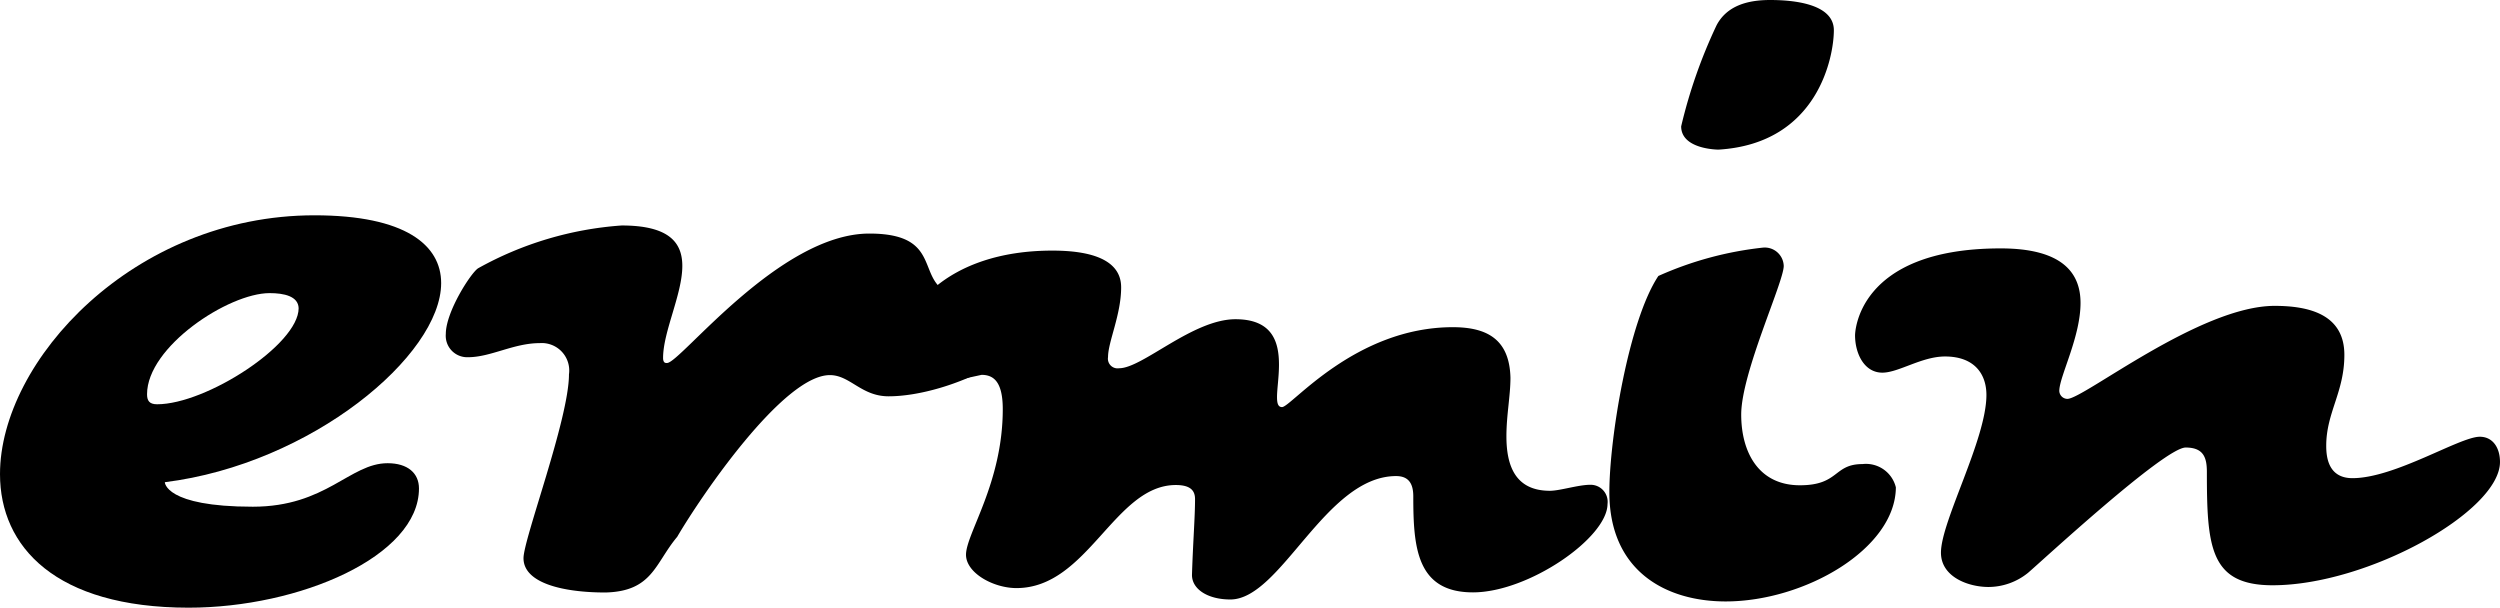
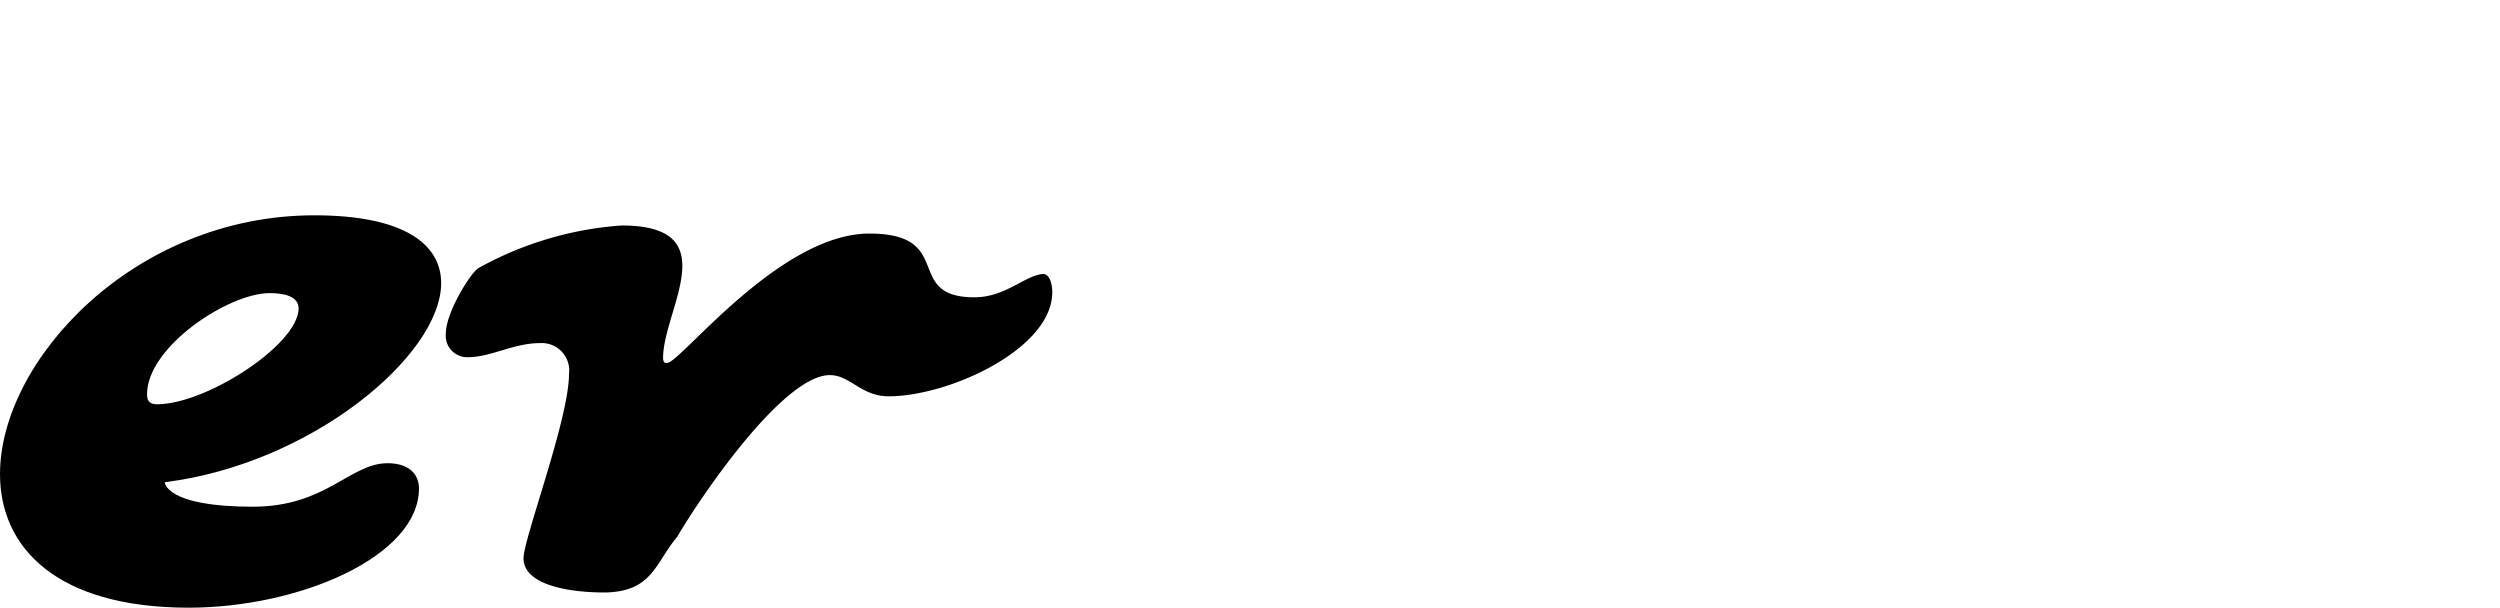
<svg xmlns="http://www.w3.org/2000/svg" id="Lag_1" data-name="Lag 1" viewBox="0 0 204.01 49.58">
  <title>Tegnebræt 1</title>
  <path d="M13.45,39.35s0,2,7.18,2c6,0,7.92-3.55,11-3.55,1.65,0,2.56.82,2.56,2.06,0,5.53-9.73,9.73-18.81,9.73C4.54,49.58,0,44.63,0,38.69c0-9.24,10.89-21.12,25.66-21.12C33.08,17.57,36,20,36,23.1,36,29,25.41,37.86,13.45,39.35ZM22,23.92C18.64,23.92,12,28.3,12,32.17c0,.5.16.82.82.82,4,0,11.55-4.87,11.55-7.84C24.34,24.17,23.18,23.92,22,23.92Z" />
  <path d="M72.51,32.34c-2.23,0-3.14-1.73-4.79-1.73-3.79,0-10.48,9.82-12.46,13.2-1.81,2.15-2,4.45-5.86,4.54-3.38,0-6.68-.74-6.68-2.8,0-1.57,3.71-11.38,3.71-15A2.24,2.24,0,0,0,44.05,28c-2.14,0-4,1.15-5.86,1.15a1.75,1.75,0,0,1-1.81-1.9c0-1.81,2.06-5,2.64-5.36A28.07,28.07,0,0,1,50.73,18.4c3.88,0,4.95,1.4,4.95,3.3,0,2.31-1.57,5.36-1.57,7.51,0,.25.08.41.25.41h.08c1.07,0,9.16-10.56,16.5-10.56,7.09,0,2.72,5.2,8.58,5.2,2.56,0,4.12-1.81,5.61-1.9.49,0,.74.74.74,1.48C85.88,28.46,77.46,32.34,72.51,32.34Z" />
-   <path d="M120.2,48.34c-4.62,0-4.87-3.71-4.87-7.84,0-1.07-.41-1.65-1.4-1.65-5.77,0-9.4,10.07-13.53,10.07-1.81,0-3.13-.82-3.13-2,.08-2.64.25-4.7.25-6.19,0-.66-.33-1.15-1.57-1.15-5,0-7.18,8.41-13,8.41-1.9,0-4.12-1.24-4.12-2.72,0-1.73,3-5.86,3-11.88,0-2.23-.74-2.8-1.73-2.8l-4.21.91a2.41,2.41,0,0,1-2.47-2.72c0-3.3,3.71-8.33,12.46-8.33,4.95,0,5.61,1.81,5.61,3,0,2.23-1.07,4.45-1.07,5.69a.79.79,0,0,0,.91.91c1.9,0,6-4,9.49-4,3.05,0,3.55,1.9,3.55,3.71,0,1-.16,2-.16,2.64,0,.5.08.82.41.82.74,0,5.94-6.52,13.94-6.52,2.89,0,4.62,1.07,4.7,4.12,0,1.48-.33,3.05-.33,4.78,0,2.31.66,4.45,3.55,4.45.82,0,2.31-.49,3.3-.49a1.39,1.39,0,0,1,1.4,1.57C131.17,43.89,124.73,48.34,120.2,48.34Z" />
-   <path d="M140.82,49.08c-4.87,0-9.49-2.47-9.49-8.91,0-4.37,1.57-14,4-17.65a28.28,28.28,0,0,1,8.5-2.31,1.55,1.55,0,0,1,1.73,1.49c0,1.32-3.47,8.74-3.47,12.13,0,3.05,1.4,5.77,4.79,5.77,3.22,0,2.72-1.73,5.11-1.73a2.51,2.51,0,0,1,2.72,1.9C154.68,44.79,147.26,49.08,140.82,49.08Zm-.58-36.87s-3.05,0-3.05-1.9a41.51,41.51,0,0,1,2.89-8.25C140.91.49,142.56,0,144.45,0c1.73,0,5.2.25,5.2,2.47C149.65,4.54,148.41,11.71,140.24,12.21Z" />
-   <path d="M185.45,47.76c-5.11,0-5.36-3.14-5.36-9.24,0-1.15-.25-2-1.73-2-1.73,0-11.71,9.24-12.87,10.23a5.15,5.15,0,0,1-3.22,1.15c-1.65,0-3.88-.82-3.88-2.8,0-2.56,3.71-9.24,3.71-12.87,0-1.73-1-3.14-3.38-3.14-1.9,0-3.79,1.32-5.11,1.32-1.49,0-2.23-1.57-2.23-3.05,0,0,0-7.09,11.88-7.09,5.11,0,6.52,2.06,6.52,4.45,0,2.72-1.65,5.86-1.73,7.09a.67.67,0,0,0,.66.74c1.32,0,10.81-7.59,16.91-7.59,2.89,0,5.69.74,5.69,4,0,3.05-1.48,4.7-1.48,7.42,0,.91.16,2.64,2.14,2.64,3.47,0,8.75-3.38,10.39-3.38,1.07,0,1.65.91,1.65,2.06C204,41.74,193.21,47.76,185.45,47.76Z" />
</svg>